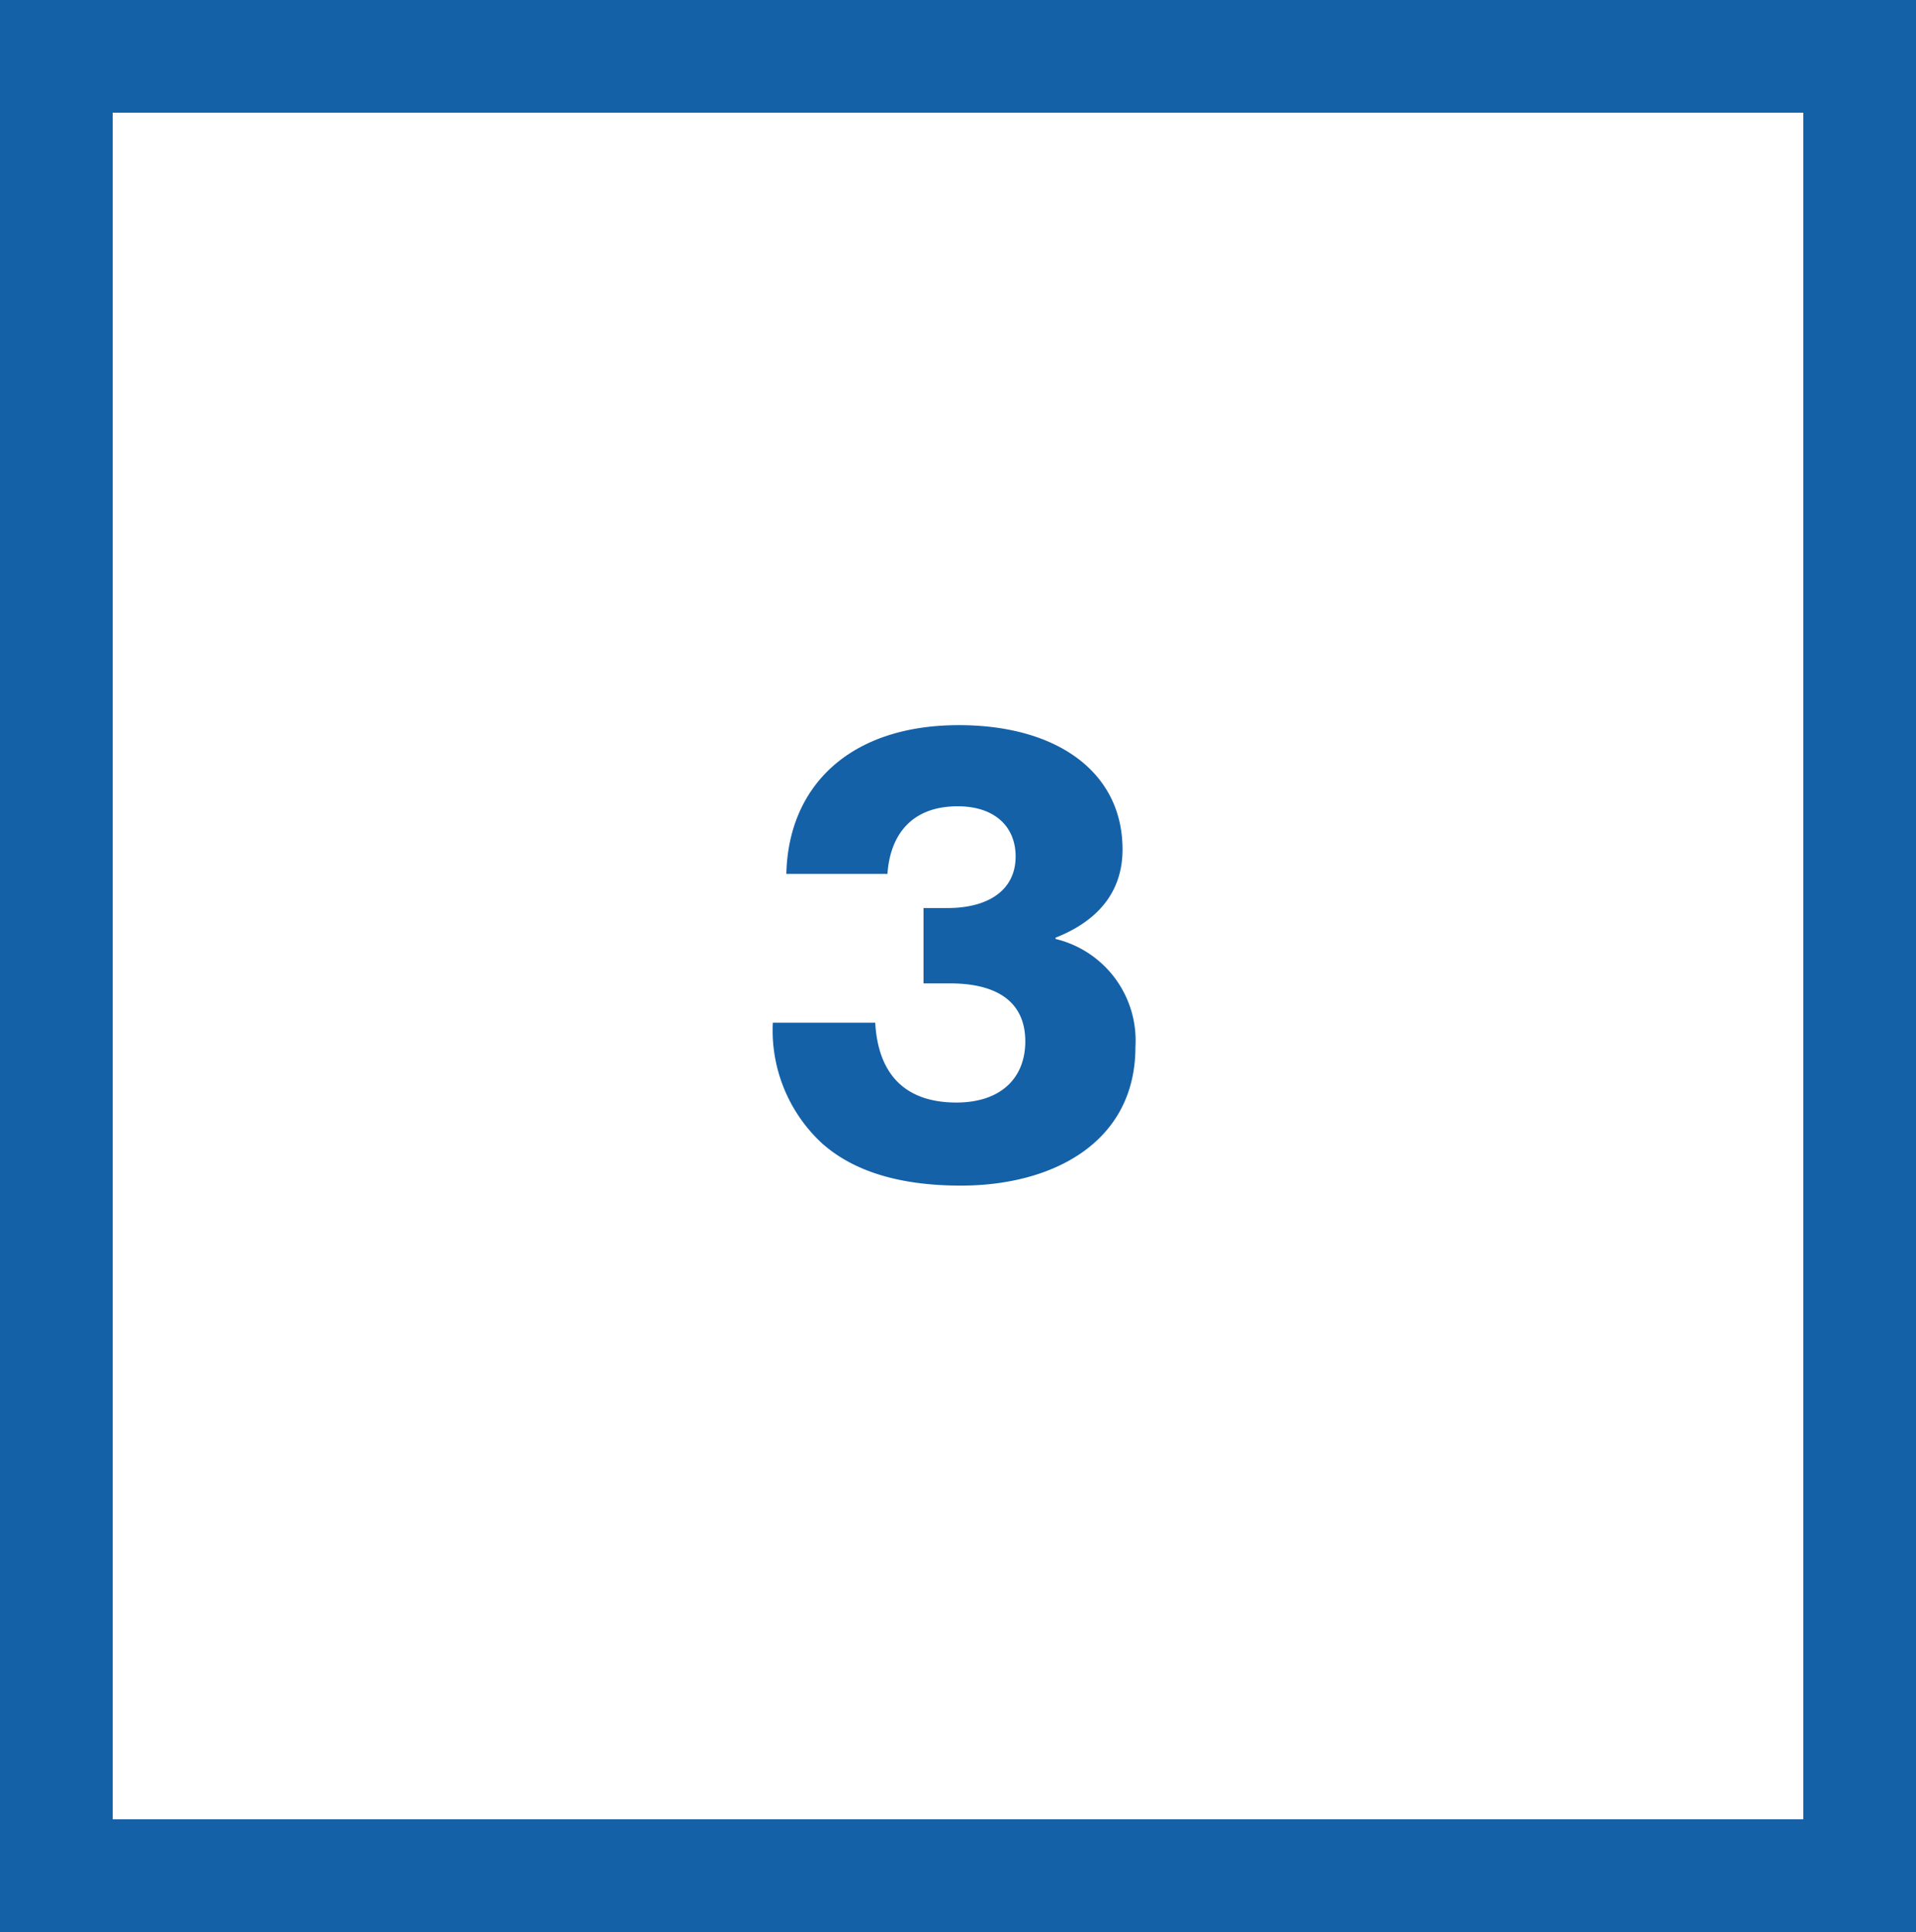
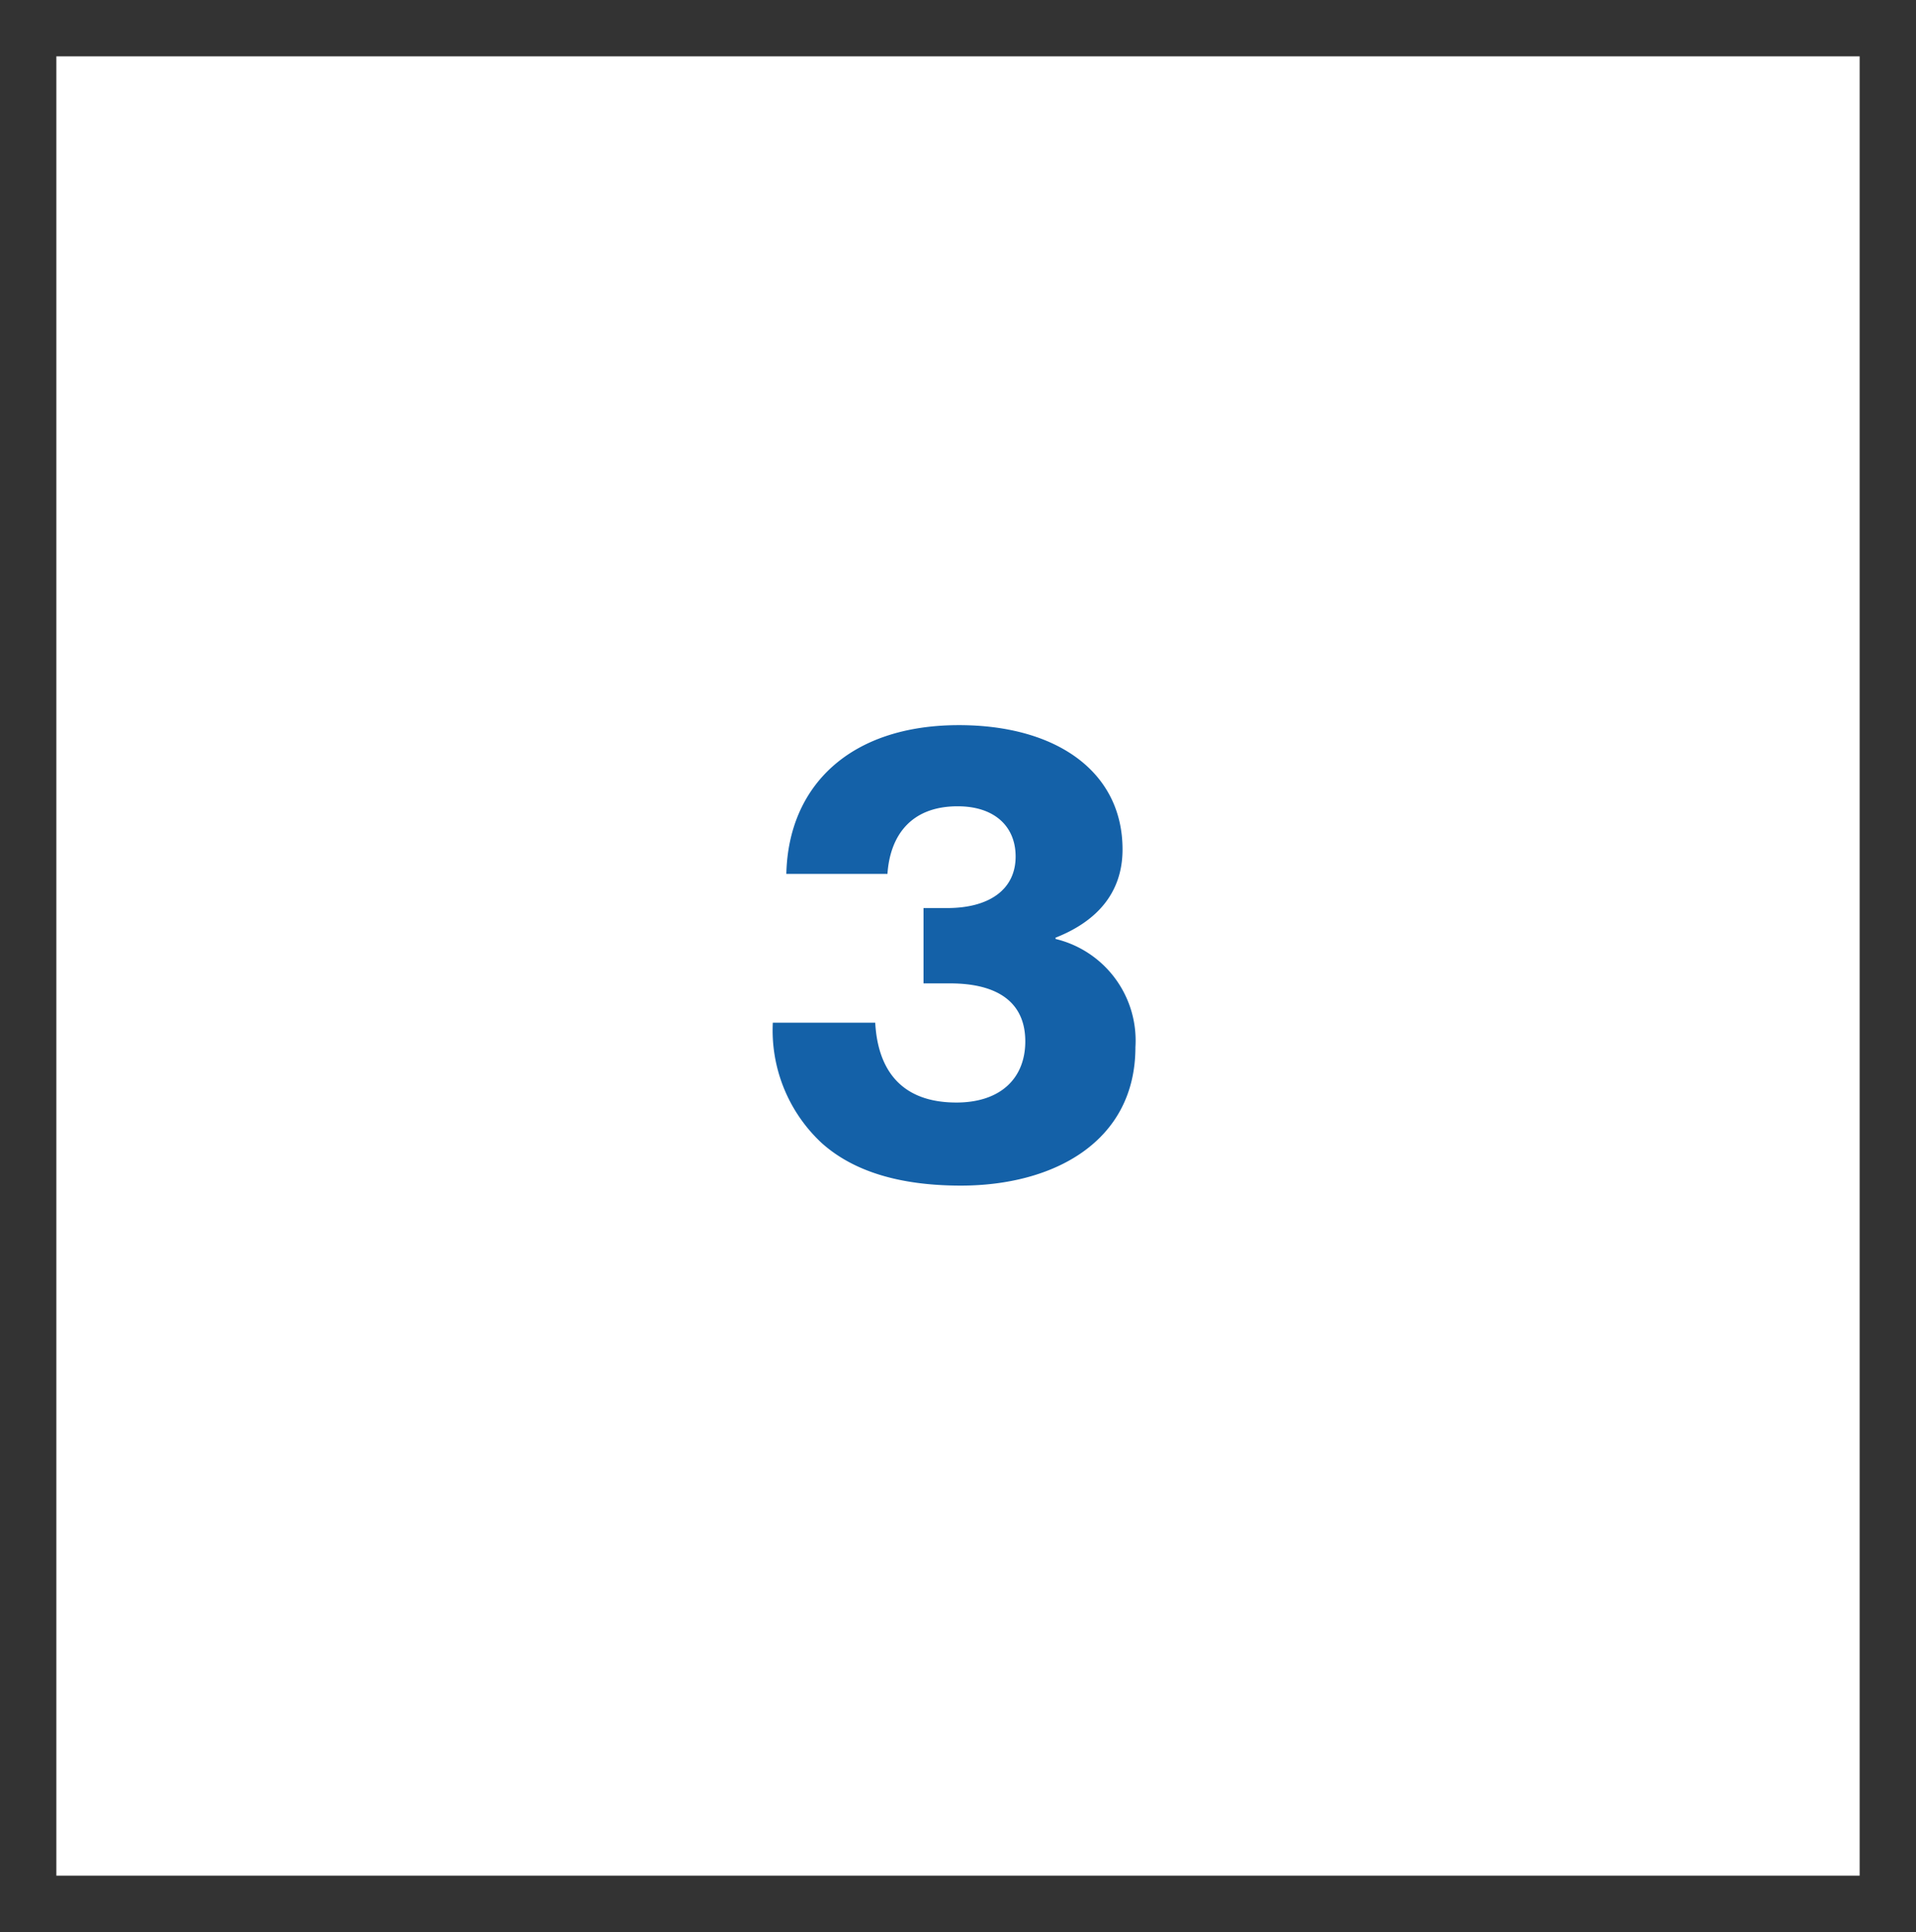
<svg xmlns="http://www.w3.org/2000/svg" width="119" height="120" viewBox="0 0 119 120">
  <rect x="0" y="0" width="119" height="120" fill="#333333" stroke="none" />
  <g id="Group_5744" data-name="Group 5744" transform="translate(18283 -9300)">
    <g id="Path_3167" data-name="Path 3167" transform="translate(-18283 9300)" fill="#fff">
-       <path d="M 115.5 116.5 L 3.5 116.5 L 3.5 3.5 L 115.5 3.5 L 115.5 116.5 Z" stroke="none" />
-       <path d="M 7 7 L 7 113 L 112 113 L 112 7 L 7 7 M 0 0 L 119 0 L 119 120 L 0 120 L 0 0 Z" stroke="none" fill="#1461a8" />
+       <path d="M 115.5 116.5 L 3.5 116.5 L 3.5 3.5 L 115.5 3.5 Z" stroke="none" />
    </g>
    <path id="Path_3134" data-name="Path 3134" d="M12.24.64c5.76,0,10.84-2.72,10.84-8.6a6.491,6.491,0,0,0-4.96-6.72v-.08c2.44-.96,4.16-2.68,4.16-5.48,0-4.84-4.12-7.72-10.16-7.72-6.8,0-10.6,3.8-10.72,9.24H7.68c.16-2.36,1.44-4.2,4.36-4.2,2.28,0,3.6,1.24,3.6,3.12,0,2.08-1.68,3.2-4.24,3.2H9.92v4.68h1.64c3,0,4.68,1.2,4.68,3.6,0,2.28-1.52,3.8-4.28,3.8-3.44,0-4.88-2.04-5.04-4.96H.56A9.556,9.556,0,0,0,3.6-2C5.52-.28,8.36.64,12.24.64Z" transform="translate(-18235.561 9373)" fill="#1461a8" />
  </g>
</svg>